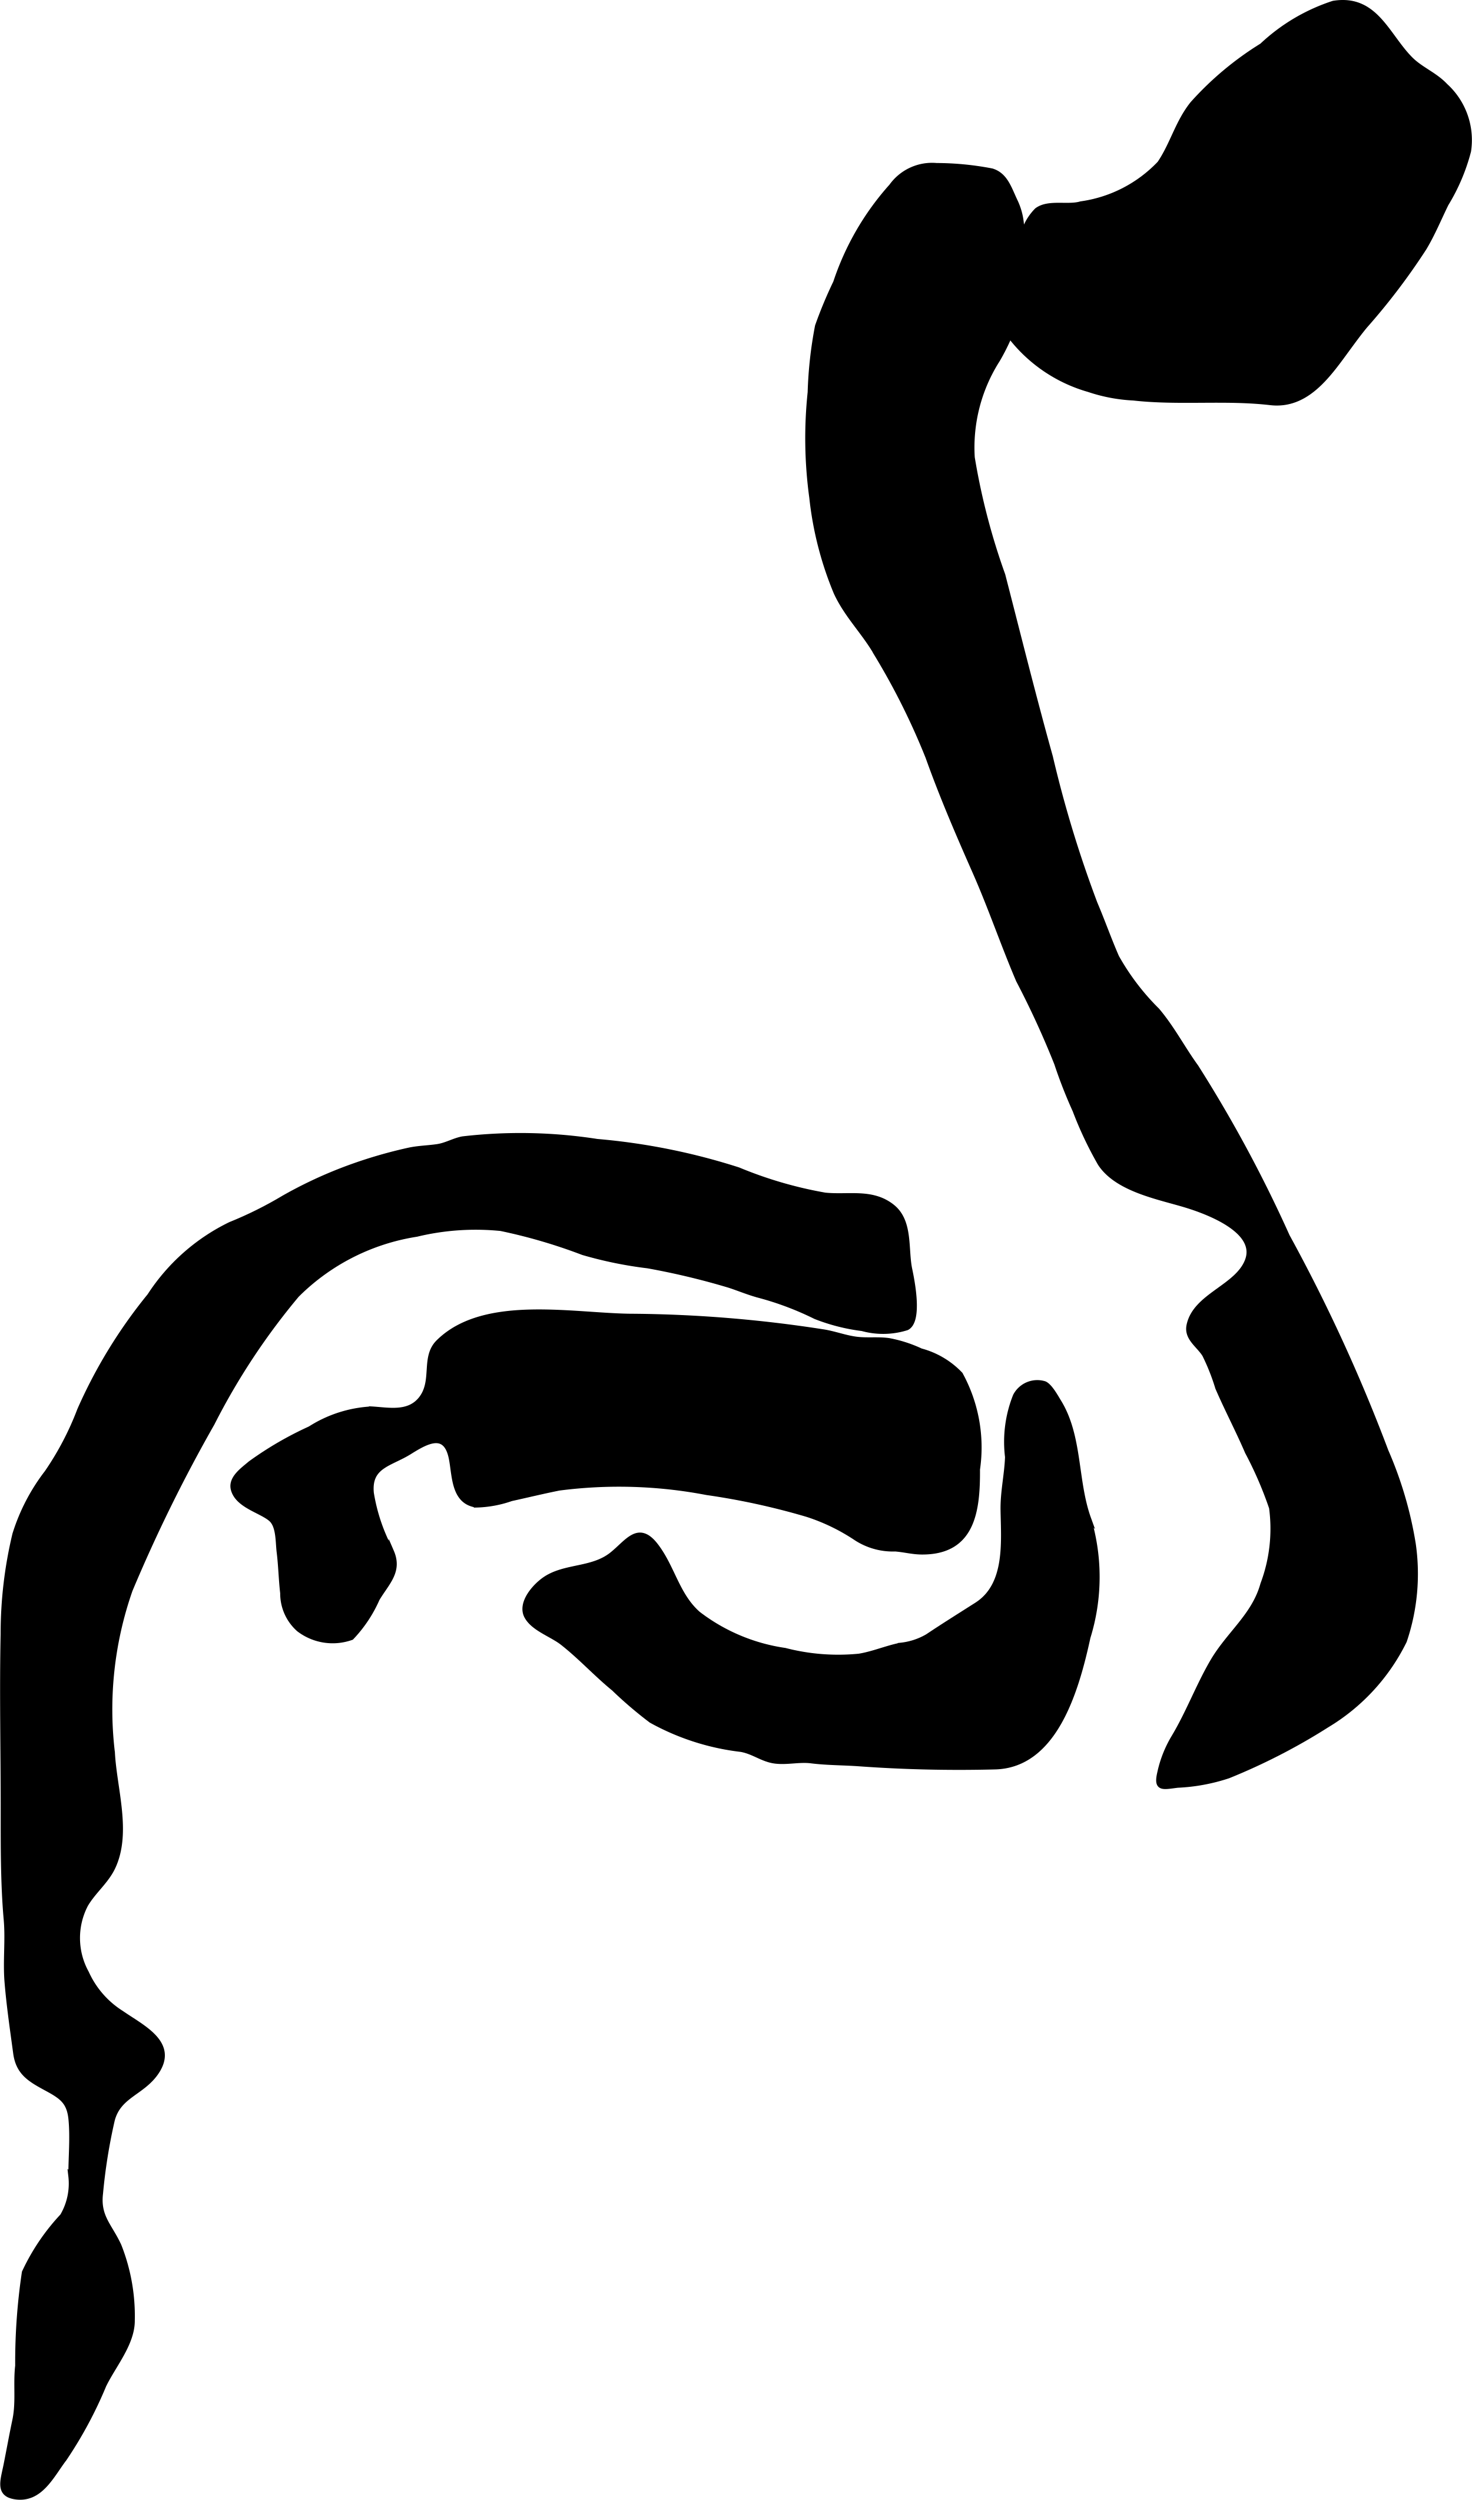
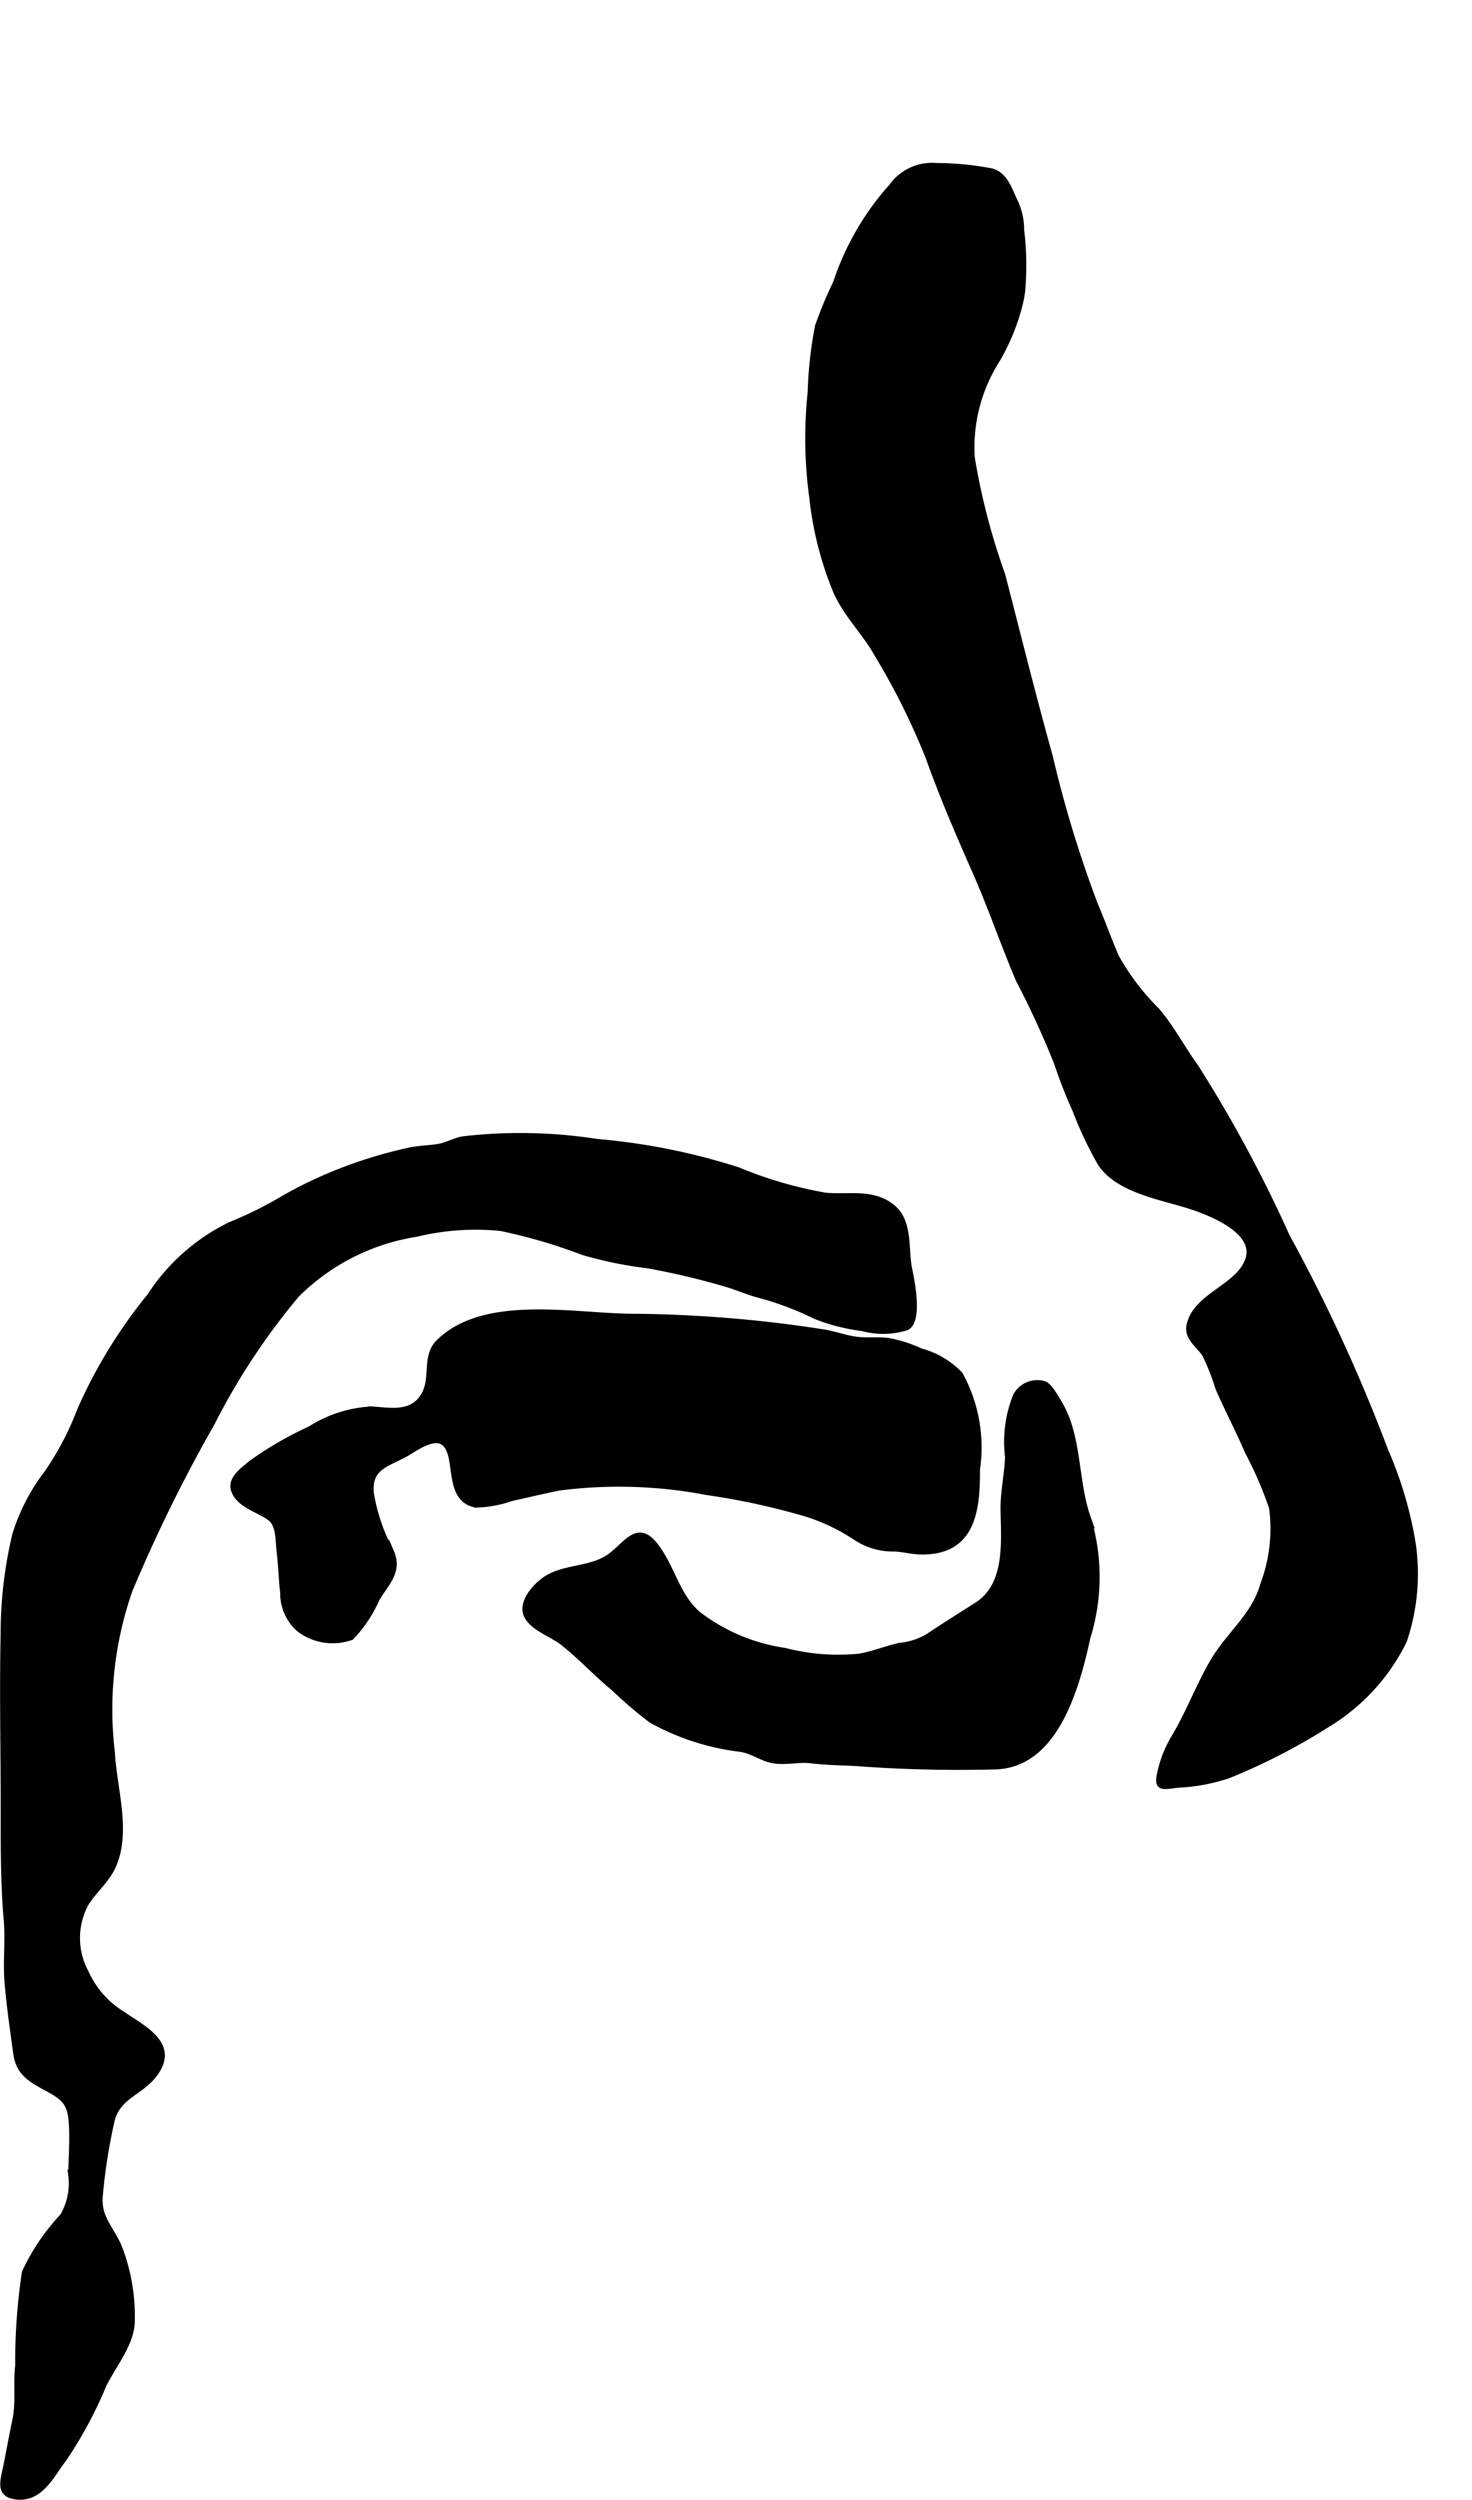
<svg xmlns="http://www.w3.org/2000/svg" version="1.1" width="14.704mm" height="24.965mm" viewBox="0 0 41.682 70.767">
  <defs>
    <style type="text/css">
      .a {
        stroke: #000;
        stroke-miterlimit: 10;
        stroke-width: 0.15px;
      }
    </style>
  </defs>
-   <path class="a" d="M38.202,9.81c.15-.204.298-.405.45-.588A18.484,18.484,0,0,0,40.324,7.02c.238-.395.418-.833.621-1.248a5.526,5.526,0,0,0,.635-1.494,2.07,2.07,0,0,0-.655-1.848c-.298-.318-.699-.461-.996-.763-.665-.676-.987-1.762-2.171-1.571a5.366,5.366,0,0,0-2.021,1.198,8.938,8.938,0,0,0-1.963,1.642c-.422.524-.564,1.145-.932,1.689a3.798,3.798,0,0,1-2.234,1.149c-.369.111-.919-.062-1.244.181a1.55,1.55,0,0,0-.354.562,5.161,5.161,0,0,0-.581,1.309,2.183,2.183,0,0,0,.248,1.775,4.283,4.283,0,0,0,2.15,1.421,4.681,4.681,0,0,0,1.272.241c1.288.144,2.595-.017,3.874.131C37.021,11.517,37.637,10.578,38.202,9.81Z" />
  <path class="a" d="M30.804,46.35c-.333,1.535-.946,3.624-2.627,3.667-1.283.033-2.574.004-3.845-.088-.462-.033-.907-.027-1.361-.084-.342-.043-.69.052-1.031.006-.352-.048-.591-.262-.953-.329a6.877,6.877,0,0,1-2.547-.819,11.598,11.598,0,0,1-1.058-.904c-.503-.411-.936-.889-1.447-1.291-.307-.242-.819-.4-1.011-.742-.215-.383.239-.885.543-1.078.56-.356,1.31-.24,1.856-.672.45-.356.753-.9,1.248-.253.472.617.596,1.399,1.195,1.926a5.281,5.281,0,0,0,2.461,1.038,6.015,6.015,0,0,0,2.1.163c.398-.065.773-.228,1.169-.309a1.92,1.92,0,0,0,.767-.248c.463-.31.929-.6,1.399-.9.881-.565.759-1.782.745-2.686-.008-.514.109-.998.127-1.5a3.507,3.507,0,0,1,.223-1.728.693.693,0,0,1,.823-.342c.153.073.309.363.408.524.595.98.448,2.232.834,3.295A5.759,5.759,0,0,1,30.804,46.35Z" />
  <path class="a" d="M20.855,36.453c.209.075.418.155.631.212a8.554,8.554,0,0,1,1.607.605,5.451,5.451,0,0,0,1.323.337,2.222,2.222,0,0,0,1.262-.023c.37-.191.153-1.295.079-1.648-.122-.575.028-1.357-.494-1.772-.568-.452-1.245-.258-1.904-.327a11.589,11.589,0,0,1-2.453-.716,18.104,18.104,0,0,0-3.999-.803,14.127,14.127,0,0,0-3.807-.073c-.243.046-.46.179-.705.217-.273.042-.546.043-.824.104a13.14,13.14,0,0,0-1.901.573,12.35,12.35,0,0,0-1.643.781,10.775,10.775,0,0,1-1.5.745,5.667,5.667,0,0,0-2.285,2.019,14.108,14.108,0,0,0-1.981,3.232,8.389,8.389,0,0,1-.927,1.772,5.575,5.575,0,0,0-.908,1.746,12.053,12.053,0,0,0-.333,2.819c-.035,1.644.002,3.293.002,4.938,0,1.036-.007,2.123.085,3.154.051.575-.024,1.165.022,1.75.055.679.155,1.353.246,2.028.074.556.406.744.871.996.427.232.647.376.695.88.05.522-.004,1.082-.004,1.605a1.818,1.818,0,0,1-.239,1.134A6.08,6.08,0,0,0,.694,64.332a17.161,17.161,0,0,0-.189,2.641c-.061.525.028,1.024-.081,1.546-.091.431-.163.835-.25,1.27-.09.447-.239.825.271.895.699.096,1.014-.607,1.377-1.084a11.763,11.763,0,0,0,1.115-2.075c.275-.567.811-1.186.805-1.836a5.402,5.402,0,0,0-.376-2.107c-.258-.566-.602-.819-.524-1.481a15.703,15.703,0,0,1,.333-2.083c.183-.698.836-.767,1.235-1.333.589-.837-.379-1.279-.969-1.69a2.621,2.621,0,0,1-.996-1.142,2.044,2.044,0,0,1-.022-1.935c.229-.388.585-.659.774-1.065.455-.977.035-2.214-.018-3.235a10.226,10.226,0,0,1,.502-4.607,43.545,43.545,0,0,1,2.322-4.716,19.156,19.156,0,0,1,2.399-3.635,6.136,6.136,0,0,1,3.394-1.723,7.141,7.141,0,0,1,2.386-.163,15.229,15.229,0,0,1,2.325.681,11.378,11.378,0,0,0,1.836.376,20.854,20.854,0,0,1,2.272.541C20.695,36.396,20.775,36.424,20.855,36.453Z" />
  <path class="a" d="M22.863,42.871a5.565,5.565,0,0,1,1.36.655,1.904,1.904,0,0,0,1.128.321c.255.02.482.083.741.086,1.446.015,1.591-1.153,1.583-2.333a4.299,4.299,0,0,0-.484-2.691,2.387,2.387,0,0,0-1.117-.662,3.741,3.741,0,0,0-.907-.292c-.311-.044-.628.002-.938-.041-.322-.045-.616-.162-.943-.21a36.752,36.752,0,0,0-5.341-.437c-1.652,0-4.221-.564-5.527.729-.436.43-.094,1.094-.491,1.604-.351.449-.919.319-1.404.291a3.574,3.574,0,0,0-1.742.559,9.762,9.762,0,0,0-1.688.981c-.212.182-.566.421-.481.734.12.449.764.59,1.053.829.234.193.207.642.244.944.049.392.054.772.1,1.162a1.351,1.351,0,0,0,.456,1.023,1.573,1.573,0,0,0,1.485.231,3.8,3.8,0,0,0,.728-1.094c.281-.467.643-.777.404-1.331a5.172,5.172,0,0,1-.571-1.662c-.075-.781.532-.82,1.086-1.167.494-.31,1.022-.595,1.183.167.103.491.053,1.245.712,1.336a3.2,3.2,0,0,0,.982-.181c.452-.099.901-.208,1.355-.299a13.205,13.205,0,0,1,4.183.126A20.031,20.031,0,0,1,22.863,42.871Z" />
  <path class="a" d="M28.95,8.279a8.183,8.183,0,0,0-.024-1.761,1.873,1.873,0,0,0-.189-.834c-.169-.359-.274-.726-.652-.842a8.334,8.334,0,0,0-1.565-.153,1.409,1.409,0,0,0-1.273.583,7.718,7.718,0,0,0-1.58,2.725,12.32,12.32,0,0,0-.514,1.234,11.64,11.64,0,0,0-.208,1.875,12.385,12.385,0,0,0,.046,2.977,9.655,9.655,0,0,0,.688,2.687c.306.666.815,1.143,1.162,1.767a19.732,19.732,0,0,1,1.44,2.893c.397,1.112.856,2.176,1.333,3.256.443,1.004.797,2.049,1.23,3.063a25.056,25.056,0,0,1,1.082,2.356,13.558,13.558,0,0,0,.52,1.329,10.482,10.482,0,0,0,.709,1.5c.48.739,1.671.948,2.433,1.181.578.177,2.062.713,1.739,1.571-.285.759-1.475.991-1.653,1.831-.077.363.266.552.441.831a6.075,6.075,0,0,1,.371.938c.264.611.575,1.199.84,1.816a10.722,10.722,0,0,1,.684,1.581,4.468,4.468,0,0,1-.246,2.167c-.246.891-.96,1.397-1.423,2.187-.403.689-.683,1.452-1.1,2.147a3.307,3.307,0,0,0-.396,1.002c-.11.47.075.402.5.35a5.308,5.308,0,0,0,1.435-.265,17.313,17.313,0,0,0,2.798-1.439,5.711,5.711,0,0,0,2.184-2.377,5.911,5.911,0,0,0,.252-2.749,10.908,10.908,0,0,0-.772-2.623,47.46,47.46,0,0,0-2.794-6.083,37.993,37.993,0,0,0-2.584-4.796c-.379-.522-.673-1.096-1.1-1.6a6.793,6.793,0,0,1-1.148-1.508c-.218-.498-.4-1.018-.614-1.52a33.1,33.1,0,0,1-1.263-4.15q-.165-.591-.323-1.185c-.352-1.318-.683-2.641-1.024-3.962a18.917,18.917,0,0,1-.865-3.328,4.617,4.617,0,0,1,.719-2.771,5.94,5.94,0,0,0,.679-1.746C28.932,8.383,28.941,8.33,28.95,8.279Z" />
</svg>